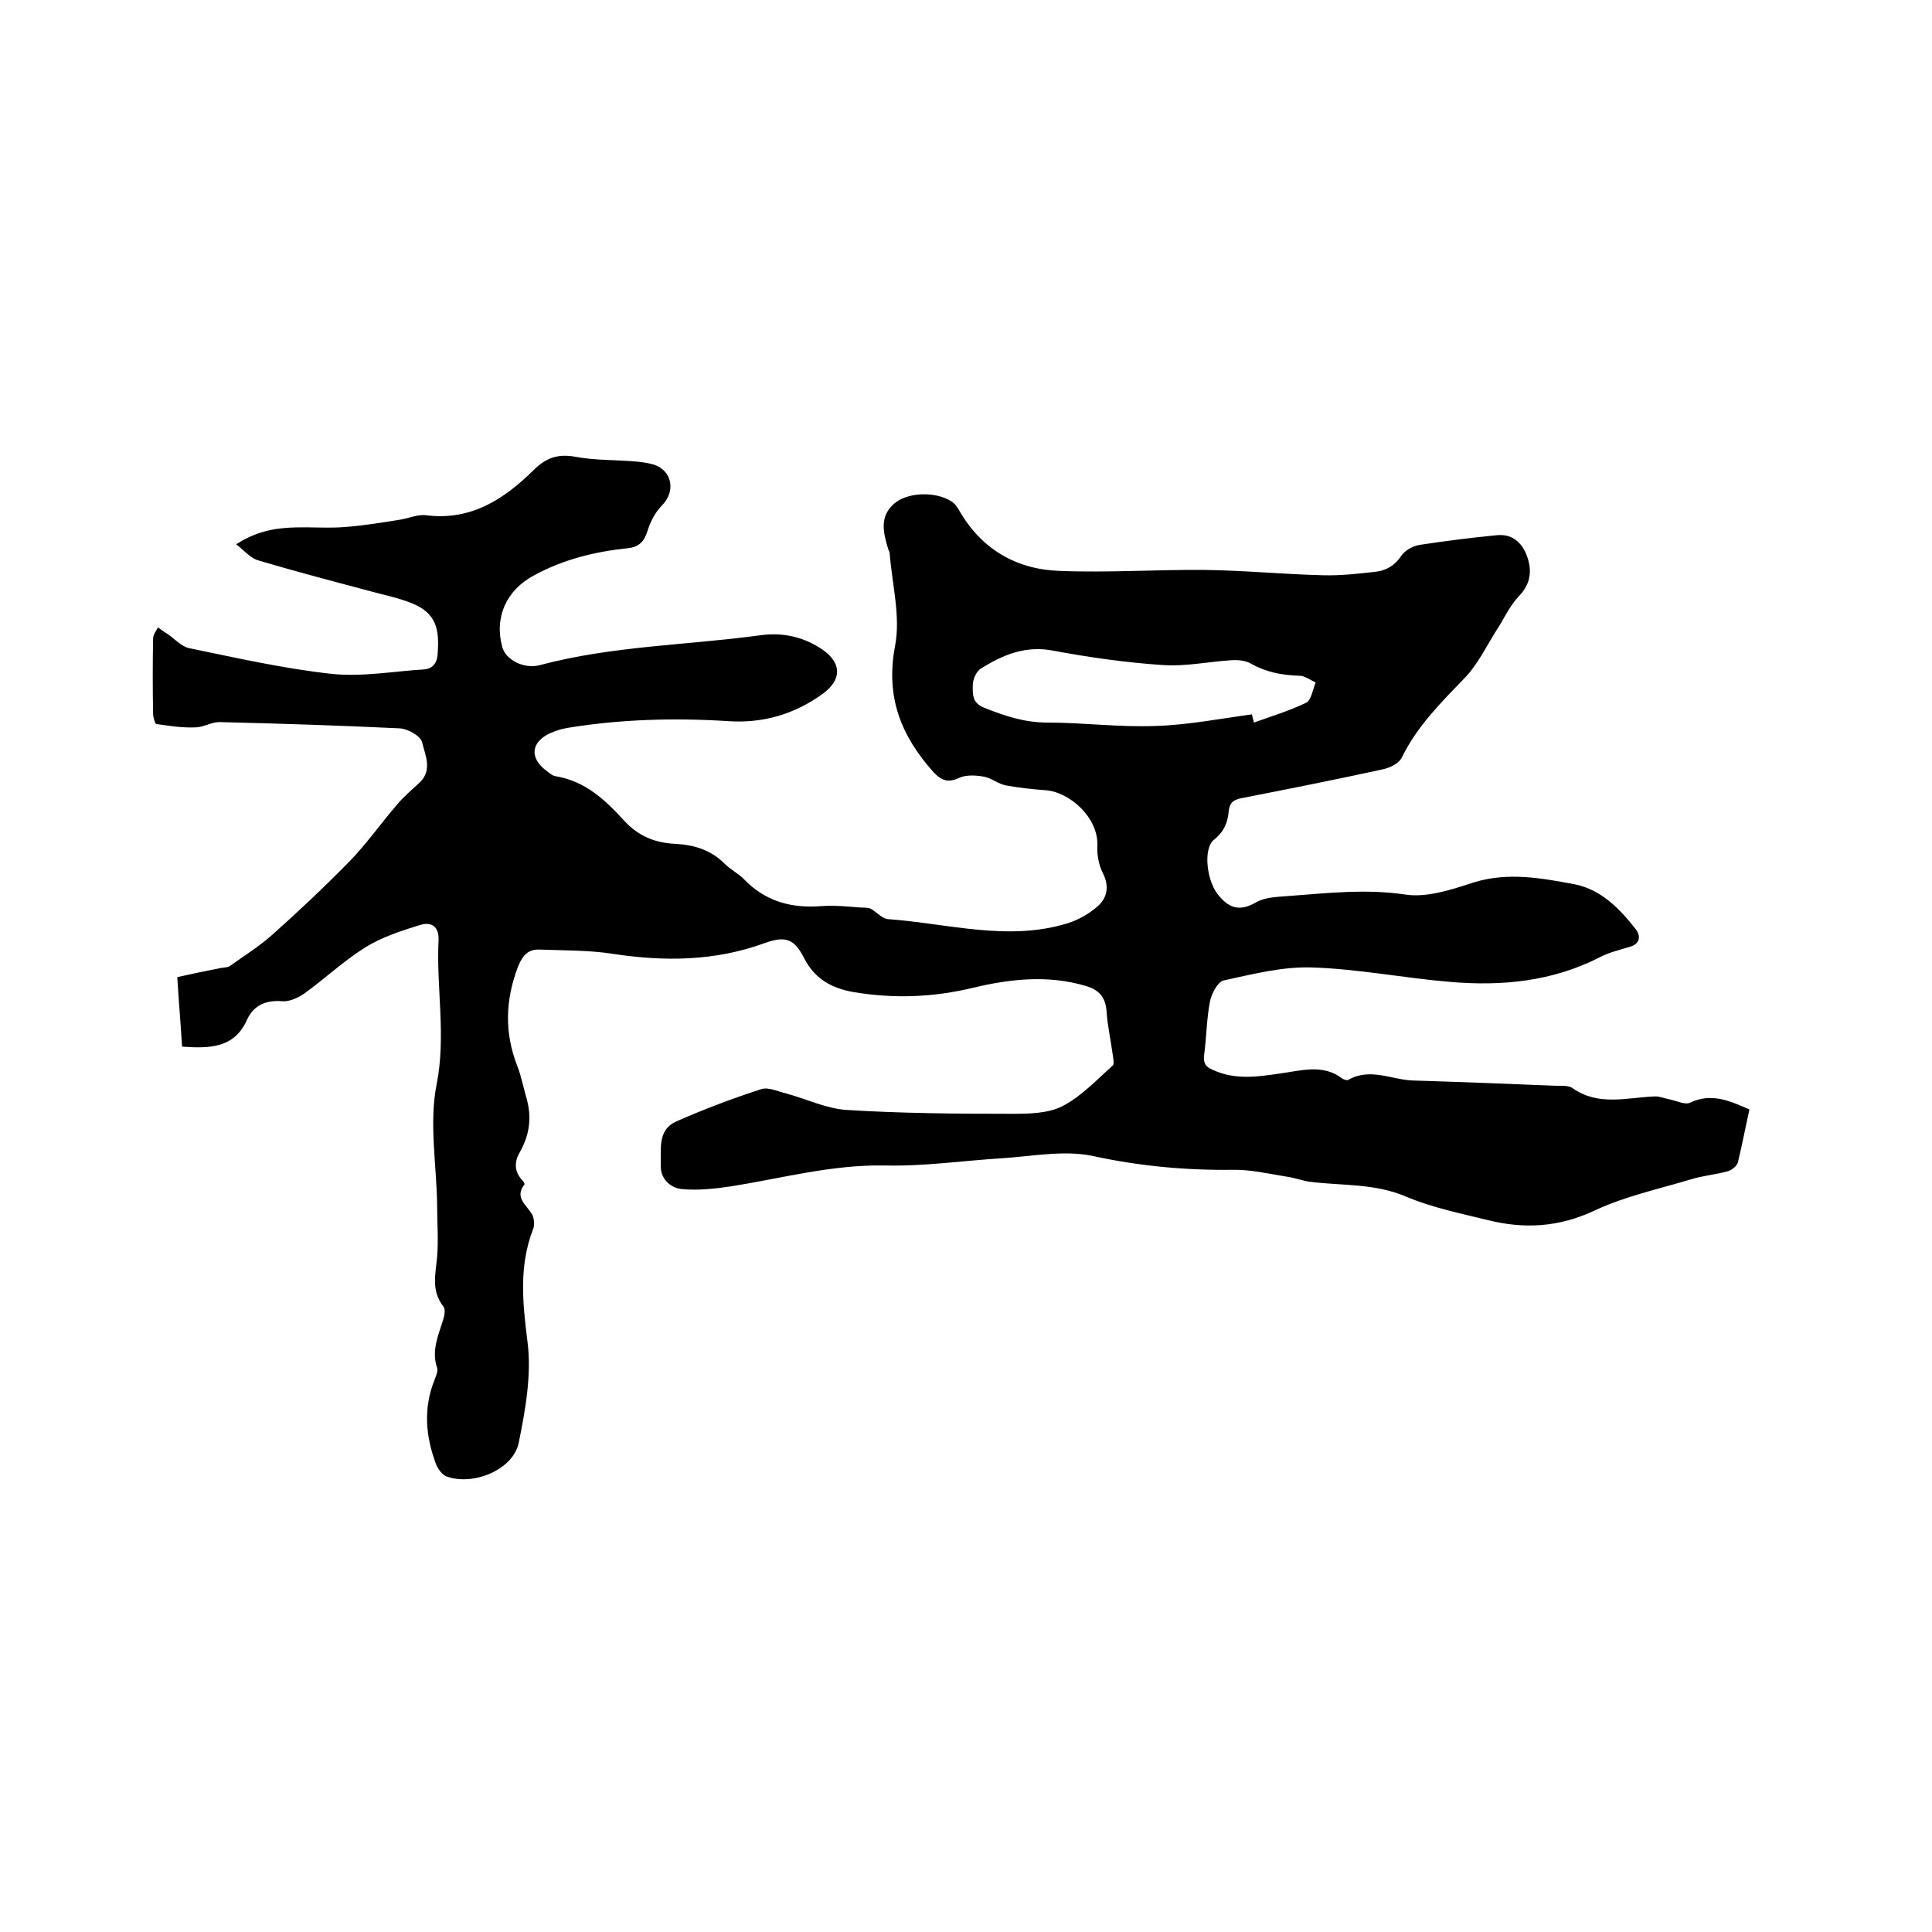
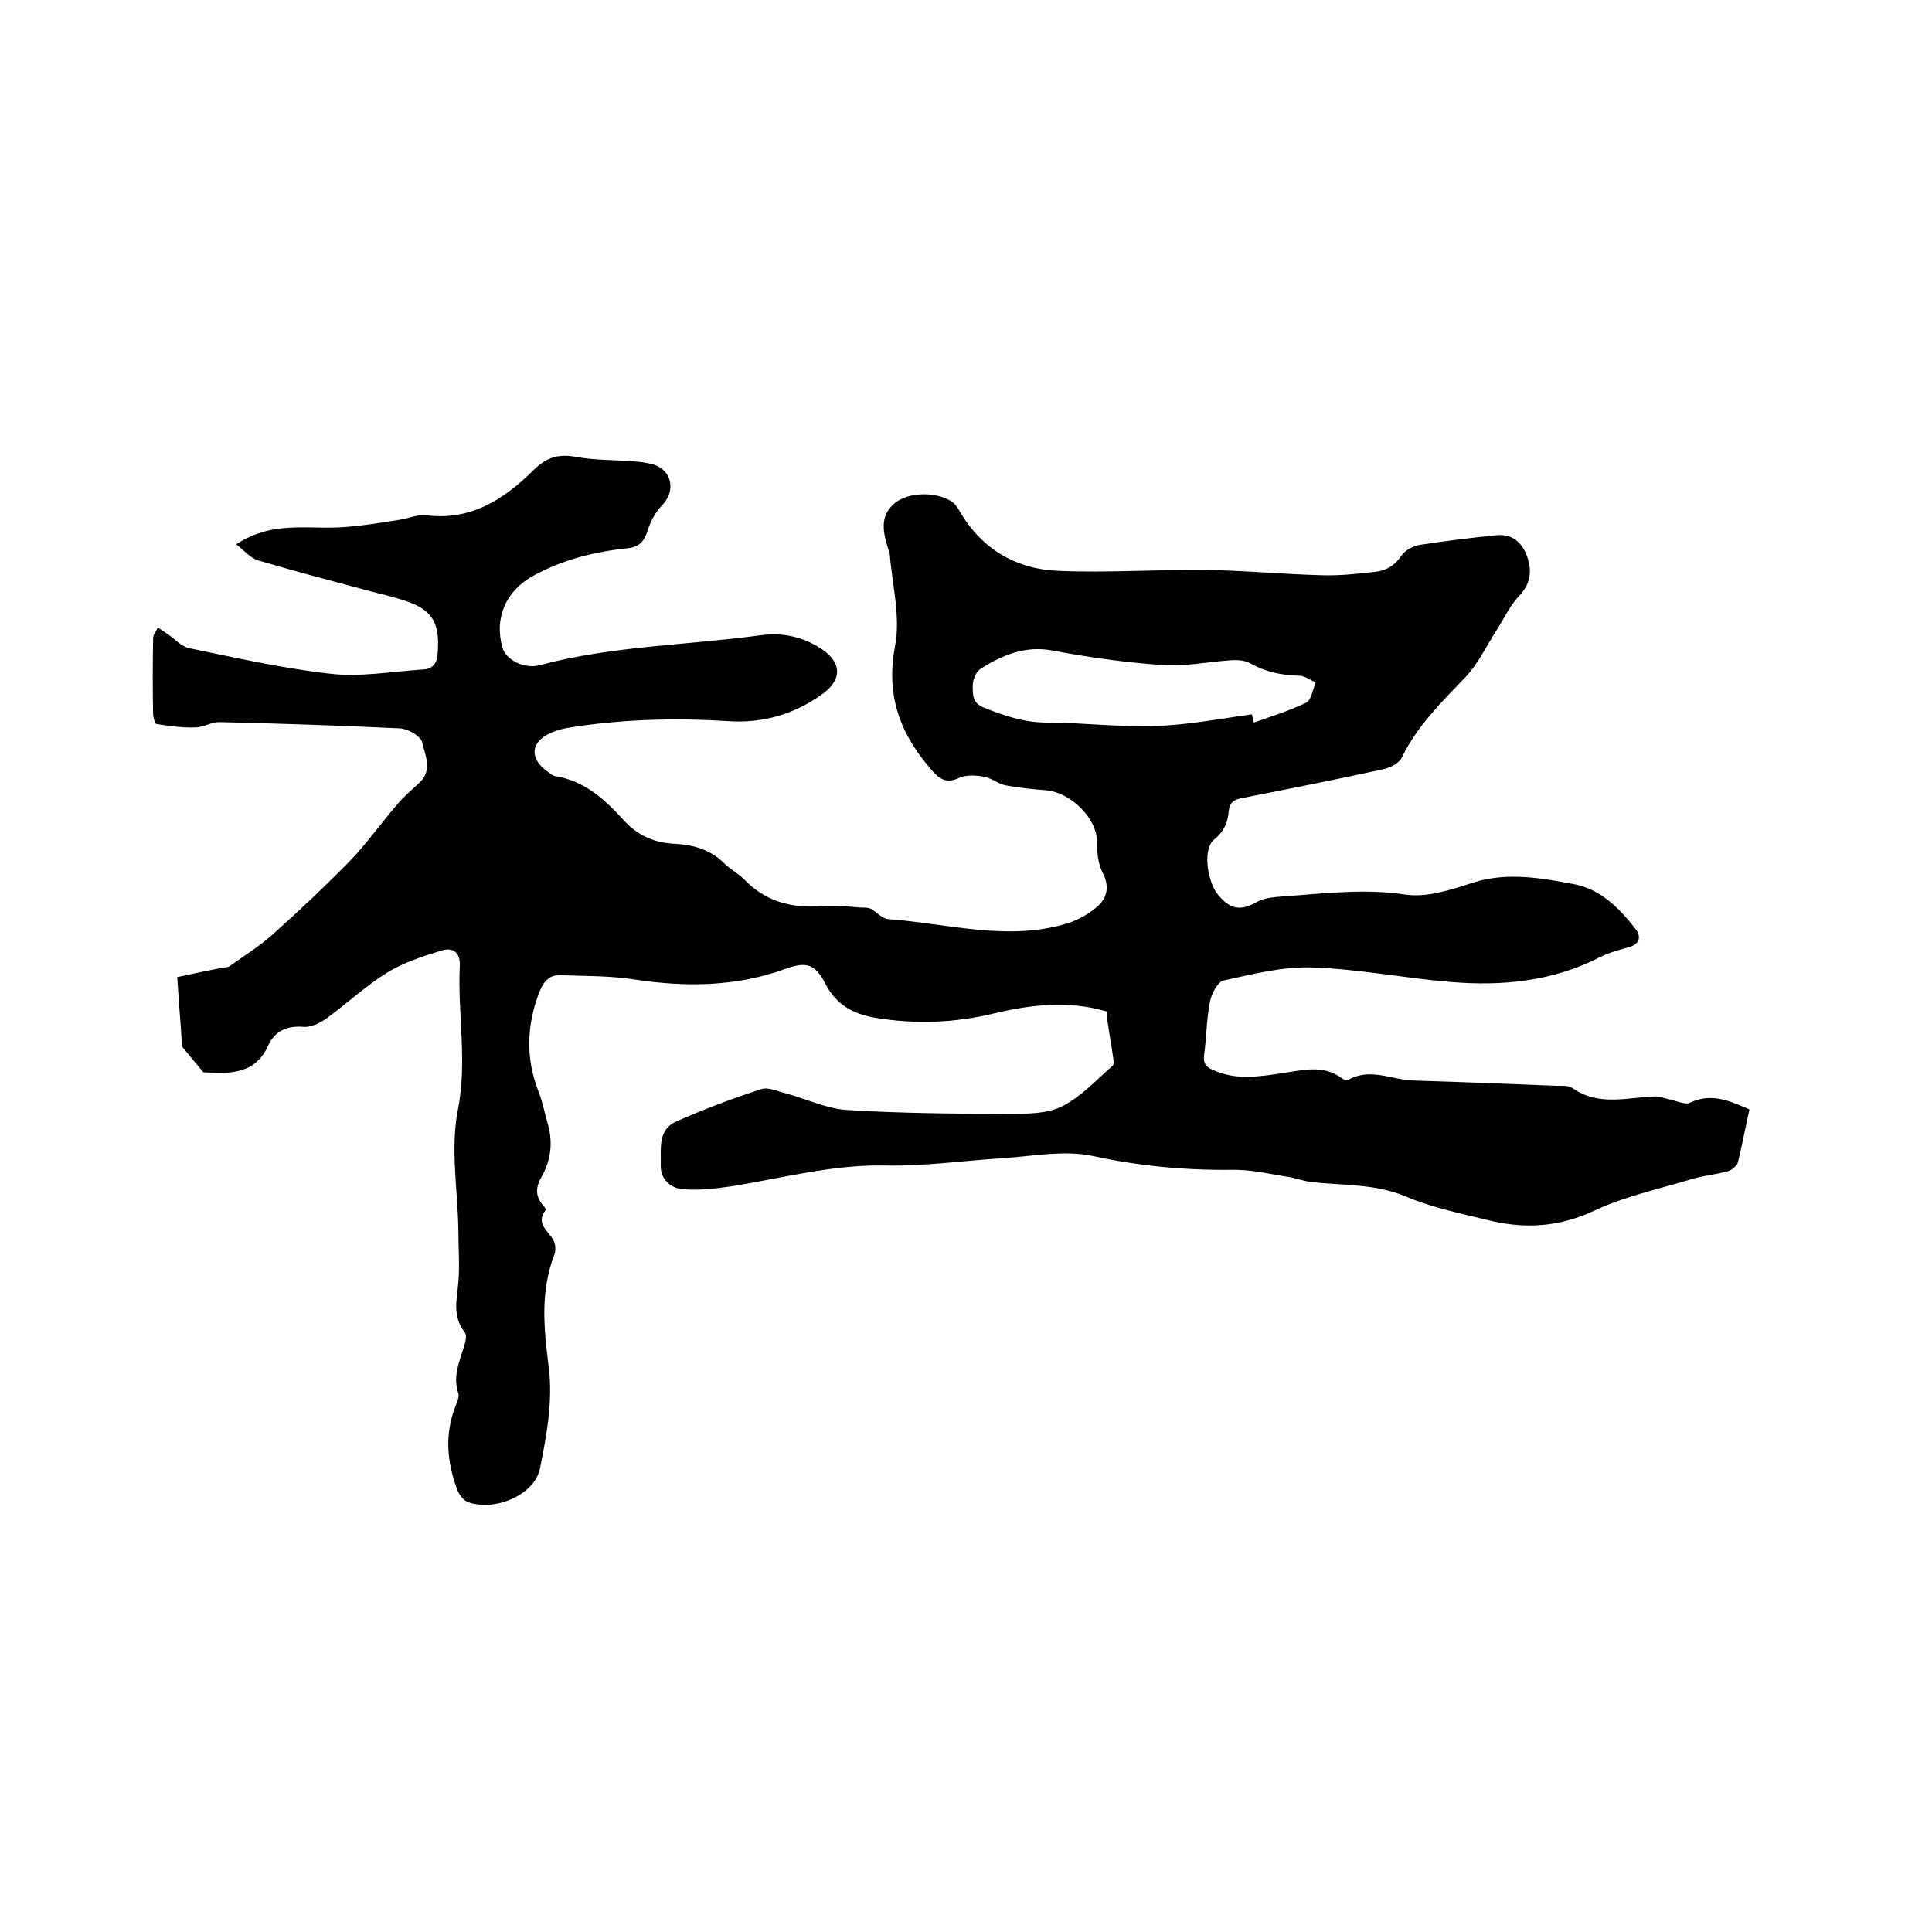
<svg xmlns="http://www.w3.org/2000/svg" enable-background="new 0 0 400 400" viewBox="0 0 400 400">
-   <path d="m37.7 216.7c-.3-4.8-.7-9.5-1-14.4 3.1-.7 6.1-1.3 9.1-1.9.6-.1 1.4-.1 1.8-.4 2.9-2.1 6-4 8.7-6.4 5.5-4.9 10.9-10 16.1-15.3 3.5-3.6 6.5-7.9 9.8-11.7 1.4-1.7 3.1-3.1 4.7-4.6 2.7-2.6 1.1-5.7.5-8.3-.3-1.3-2.9-2.8-4.6-2.9-12.5-.6-24.9-1-37.4-1.3-1.7 0-3.3 1.1-5 1.1-2.7.1-5.3-.3-8-.7-.3 0-.7-1.4-.7-2.1-.1-5.2-.1-10.4 0-15.6 0-.8.6-1.5 1-2.3.6.4 1.2.9 1.9 1.3 1.5 1 3 2.7 4.6 3 9.7 2 19.4 4.2 29.3 5.3 6.3.7 12.8-.5 19.2-.9 1.9-.1 2.8-1.4 2.9-3.1.4-5.2-.2-8.5-5.3-10.6-3-1.2-6.2-1.8-9.4-2.7-7.5-2-15.1-4-22.5-6.2-1.6-.5-2.8-2-4.5-3.3 4.1-2.7 8.1-3.4 12.2-3.5 3.5-.1 7 .2 10.5-.1 3.8-.3 7.5-.9 11.2-1.5 1.9-.3 3.8-1.2 5.6-.9 9.2 1.1 16-3.4 22-9.3 2.7-2.7 5.2-3.5 8.9-2.8 3.8.7 7.8.6 11.7.9 1.5.1 3 .3 4.4.7 3.8 1.3 4.5 5.5 1.7 8.4-1.4 1.4-2.4 3.3-3 5.2-.7 2.2-1.6 3.4-4.1 3.7-6.8.7-13.3 2.3-19.4 5.6-5.8 3.1-8.3 8.7-6.6 14.9.7 2.6 4.5 4.6 7.8 3.7 15-4 30.5-4.1 45.8-6.2 4.6-.6 8.9.4 12.7 3 4 2.8 4 6.2.1 9.1-5.9 4.3-12.5 6.2-19.7 5.7-11.1-.7-22.2-.4-33.2 1.4-1.2.2-2.5.6-3.6 1.1-3.9 1.8-4.3 5-1 7.6.7.5 1.4 1.2 2.1 1.3 6.2 1 10.4 5 14.3 9.3 2.9 3.1 6.3 4.5 10.4 4.7 3.9.2 7.4 1.2 10.3 4.1 1.2 1.2 2.8 2 4 3.2 4.4 4.6 9.8 6.1 16.1 5.6 2.7-.2 5.5.1 8.2.3.6 0 1.3 0 1.9.2 1.3.7 2.4 2.1 3.7 2.2 12.4.9 24.9 4.7 37.3.8 2.2-.7 4.4-2 6.1-3.5 2-1.8 2.4-4.2 1-6.9-.8-1.6-1.2-3.7-1.1-5.5.3-5.9-5.8-11.3-10.8-11.6-2.7-.2-5.5-.5-8.2-1-1.5-.3-2.9-1.5-4.5-1.8s-3.6-.4-5 .2c-2.3 1.1-3.7.7-5.4-1.1-6.7-7.5-10-15.5-8-26.1 1.2-6.1-.6-12.8-1.1-19.2 0-.3-.2-.6-.3-.9-1-3.3-1.9-6.7 1.2-9.4 2.7-2.4 8.4-2.6 11.7-.6.8.4 1.4 1.3 1.8 2 4.6 8 11.8 12.2 20.8 12.5 10 .4 20.1-.3 30.1-.2 8.1.1 16.2.9 24.4 1.1 3.6.1 7.1-.3 10.7-.7 2.2-.2 4.1-1.2 5.5-3.3.8-1.2 2.5-2.1 3.9-2.3 5.3-.8 10.7-1.5 16-2 3.4-.3 5.4 1.9 6.3 4.8.9 2.8.5 5.4-1.8 7.8-2 2.1-3.2 4.9-4.8 7.3-2 3.2-3.7 6.7-6.2 9.4-5 5.2-10.1 10.2-13.3 16.8-.6 1.2-2.5 2.1-4 2.4-9.6 2.1-19.2 4-28.9 5.9-1.7.3-2.7.8-2.9 2.7-.2 2.3-.9 4.2-3 5.9-2.4 1.9-1.5 8.4.6 11.2 2.4 3.1 4.6 3.8 8.1 1.8 1.9-1.1 4.5-1.1 6.8-1.3 8-.6 15.9-1.5 24-.3 4.5.7 9.6-1 14.2-2.5 7.1-2.2 14.1-.9 21 .4 5.4 1.1 9.2 5 12.5 9.2 1.2 1.5 1 3.2-1.4 3.8-2 .6-4.1 1.1-6 2.1-9.8 5-20.2 6-30.9 5.1-9.6-.8-19.1-2.7-28.7-3-6.1-.2-12.3 1.4-18.3 2.7-1.2.3-2.5 2.8-2.8 4.4-.7 3.6-.7 7.4-1.2 11-.2 1.7.3 2.5 1.8 3.1 4.7 2.2 9.5 1.4 14.3.7 4.2-.6 8.6-1.9 12.5 1.1.3.2.9.4 1.2.3 4.5-2.6 8.9-.1 13.3.1 9.9.3 19.9.7 29.8 1.1 1.1 0 2.6-.1 3.4.5 5.4 3.8 11.3 1.9 17.1 1.7 1 0 1.9.4 2.9.6 1.5.3 3.3 1.2 4.3.7 4.4-2.1 8.2-.4 12.3 1.4-.8 3.6-1.5 7.3-2.4 11-.2.7-1.3 1.6-2.1 1.8-2.5.7-5.2.9-7.7 1.7-6.7 2-13.6 3.5-19.8 6.4-7.4 3.5-14.6 3.9-22.2 2-5.7-1.4-11.6-2.6-17-4.9-6.4-2.7-13-2.2-19.6-3-1.7-.2-3.4-.9-5.1-1.1-3.7-.6-7.5-1.5-11.3-1.4-9.8.1-19.3-.8-28.9-2.9-5.9-1.2-12.4.1-18.6.5-8.1.5-16.2 1.7-24.3 1.5-10.9-.2-21.1 2.6-31.7 4.3-3.4.5-6.9.9-10.2.6-2.4-.2-4.6-2-4.5-5 .1-3.4-.7-7.4 3.4-9.1 5.7-2.5 11.5-4.7 17.4-6.6 1.5-.5 3.5.5 5.2.9 4.1 1.1 8.2 3.1 12.4 3.4 11.3.7 22.6.8 33.9.8 3.7 0 7.8 0 10.9-1.6 3.9-2 7.1-5.5 10.4-8.4.3-.3.1-1.4 0-2.1-.4-3-1.1-6.1-1.3-9.1s-1.6-4.5-4.4-5.3c-7.8-2.3-15.7-1.4-23.2.4-8.3 2-16.4 2.3-24.8.9-4.5-.8-8-2.7-10.2-7-2.1-4.1-3.9-4.7-8.3-3.1-10.2 3.7-20.6 3.8-31.2 2.2-5-.8-10.1-.7-15.2-.9-2.3-.1-3.5 1-4.5 3.4-2.7 7-2.9 13.8-.2 20.7.9 2.3 1.3 4.7 2 7 1 3.8.5 7.3-1.4 10.7-1.2 2-1.3 4 .3 5.8.3.3.7.9.6 1-2.2 2.8.5 4.3 1.6 6.3.4.8.5 2.1.2 2.9-3 7.7-2.2 15.3-1.2 23.3.9 6.8-.4 14.1-1.8 21-1.1 5.5-9.3 9-14.9 7-.9-.3-1.8-1.5-2.2-2.5-2.2-5.8-2.7-11.7-.3-17.6.3-.8.7-1.7.5-2.4-1.2-3.5.2-6.6 1.2-9.8.3-.9.6-2.3.1-2.9-2.6-3.3-1.6-6.8-1.3-10.3s0-7.1 0-10.7c-.1-8.3-1.7-17-.1-25 2-10.1-.1-20 .4-29.9.1-2.8-1.5-3.8-3.8-3.1-3.9 1.2-7.9 2.5-11.3 4.6-4.5 2.8-8.4 6.5-12.7 9.6-1.3.9-3.1 1.7-4.5 1.6-3.4-.3-5.9.8-7.3 3.7-2.6 6-7.7 6.1-13.5 5.7zm221.5-68.8c.1.6.3 1.1.4 1.7 3.6-1.3 7.3-2.4 10.8-4.1 1.1-.5 1.4-2.8 2-4.2-1.1-.5-2.3-1.4-3.4-1.4-3.5-.1-6.8-.7-10-2.5-1.2-.7-2.8-.8-4.2-.7-4.6.3-9.3 1.3-13.9 1-7.7-.5-15.4-1.6-22.9-3-5.7-1.1-10.4.9-14.9 3.7-1 .6-1.7 2.3-1.7 3.5 0 1.7-.2 3.6 2.3 4.6 4.2 1.7 8.4 3.1 13.1 3.1 7.5 0 15 1 22.5.7 6.6-.2 13.3-1.5 19.9-2.4z" />
+   <path d="m37.7 216.7c-.3-4.8-.7-9.5-1-14.4 3.1-.7 6.1-1.3 9.1-1.9.6-.1 1.4-.1 1.8-.4 2.9-2.1 6-4 8.7-6.4 5.5-4.9 10.9-10 16.1-15.3 3.5-3.6 6.5-7.9 9.8-11.7 1.4-1.7 3.1-3.1 4.7-4.6 2.7-2.6 1.1-5.7.5-8.3-.3-1.3-2.9-2.8-4.6-2.9-12.5-.6-24.9-1-37.4-1.3-1.7 0-3.3 1.1-5 1.1-2.7.1-5.3-.3-8-.7-.3 0-.7-1.4-.7-2.1-.1-5.2-.1-10.4 0-15.6 0-.8.6-1.5 1-2.3.6.4 1.2.9 1.9 1.3 1.5 1 3 2.7 4.6 3 9.7 2 19.4 4.2 29.3 5.3 6.3.7 12.8-.5 19.2-.9 1.9-.1 2.8-1.4 2.9-3.1.4-5.2-.2-8.5-5.3-10.6-3-1.2-6.2-1.8-9.4-2.7-7.5-2-15.1-4-22.5-6.2-1.6-.5-2.8-2-4.5-3.3 4.1-2.7 8.1-3.4 12.2-3.5 3.5-.1 7 .2 10.5-.1 3.8-.3 7.5-.9 11.2-1.5 1.9-.3 3.8-1.2 5.6-.9 9.2 1.1 16-3.4 22-9.3 2.7-2.7 5.2-3.5 8.9-2.8 3.8.7 7.8.6 11.7.9 1.5.1 3 .3 4.4.7 3.8 1.3 4.5 5.5 1.7 8.4-1.4 1.4-2.4 3.3-3 5.2-.7 2.2-1.6 3.4-4.1 3.7-6.8.7-13.3 2.3-19.4 5.6-5.8 3.1-8.3 8.7-6.6 14.9.7 2.6 4.5 4.6 7.8 3.7 15-4 30.5-4.1 45.8-6.2 4.6-.6 8.9.4 12.7 3 4 2.8 4 6.2.1 9.1-5.9 4.3-12.5 6.2-19.7 5.7-11.1-.7-22.2-.4-33.2 1.4-1.2.2-2.5.6-3.6 1.1-3.9 1.8-4.3 5-1 7.6.7.5 1.4 1.2 2.1 1.3 6.2 1 10.4 5 14.3 9.3 2.9 3.1 6.3 4.5 10.4 4.7 3.9.2 7.4 1.2 10.3 4.1 1.2 1.2 2.8 2 4 3.2 4.4 4.6 9.8 6.1 16.1 5.6 2.7-.2 5.5.1 8.2.3.6 0 1.3 0 1.9.2 1.3.7 2.4 2.1 3.7 2.2 12.4.9 24.9 4.7 37.3.8 2.2-.7 4.4-2 6.1-3.5 2-1.8 2.4-4.2 1-6.9-.8-1.6-1.2-3.7-1.1-5.5.3-5.9-5.8-11.3-10.8-11.6-2.7-.2-5.5-.5-8.2-1-1.5-.3-2.9-1.5-4.5-1.8s-3.6-.4-5 .2c-2.3 1.1-3.7.7-5.4-1.1-6.7-7.5-10-15.5-8-26.1 1.2-6.1-.6-12.8-1.1-19.2 0-.3-.2-.6-.3-.9-1-3.3-1.9-6.7 1.2-9.4 2.7-2.4 8.4-2.6 11.7-.6.8.4 1.4 1.3 1.8 2 4.6 8 11.8 12.2 20.8 12.5 10 .4 20.1-.3 30.1-.2 8.1.1 16.2.9 24.4 1.1 3.6.1 7.1-.3 10.7-.7 2.2-.2 4.1-1.2 5.5-3.3.8-1.2 2.5-2.1 3.9-2.3 5.3-.8 10.7-1.5 16-2 3.4-.3 5.4 1.9 6.3 4.8.9 2.8.5 5.4-1.8 7.8-2 2.1-3.2 4.9-4.8 7.3-2 3.2-3.7 6.7-6.2 9.4-5 5.2-10.1 10.2-13.3 16.8-.6 1.2-2.5 2.1-4 2.4-9.6 2.1-19.2 4-28.9 5.9-1.7.3-2.7.8-2.9 2.7-.2 2.3-.9 4.2-3 5.9-2.4 1.9-1.5 8.4.6 11.2 2.4 3.1 4.6 3.8 8.1 1.8 1.9-1.1 4.5-1.1 6.8-1.3 8-.6 15.9-1.5 24-.3 4.5.7 9.6-1 14.2-2.5 7.1-2.2 14.1-.9 21 .4 5.4 1.1 9.2 5 12.5 9.2 1.2 1.5 1 3.2-1.4 3.8-2 .6-4.1 1.1-6 2.1-9.8 5-20.2 6-30.9 5.1-9.6-.8-19.1-2.7-28.7-3-6.1-.2-12.3 1.4-18.3 2.7-1.2.3-2.5 2.8-2.8 4.4-.7 3.6-.7 7.4-1.2 11-.2 1.7.3 2.5 1.8 3.1 4.7 2.2 9.5 1.4 14.3.7 4.2-.6 8.6-1.9 12.5 1.1.3.2.9.4 1.2.3 4.5-2.6 8.9-.1 13.3.1 9.9.3 19.9.7 29.8 1.1 1.1 0 2.6-.1 3.4.5 5.4 3.8 11.3 1.9 17.1 1.7 1 0 1.9.4 2.9.6 1.5.3 3.3 1.2 4.3.7 4.4-2.1 8.2-.4 12.3 1.4-.8 3.6-1.5 7.3-2.4 11-.2.7-1.3 1.6-2.1 1.8-2.5.7-5.2.9-7.7 1.7-6.7 2-13.6 3.5-19.8 6.4-7.4 3.5-14.6 3.9-22.2 2-5.7-1.4-11.6-2.6-17-4.9-6.4-2.7-13-2.2-19.6-3-1.7-.2-3.4-.9-5.1-1.1-3.7-.6-7.5-1.5-11.3-1.4-9.8.1-19.3-.8-28.9-2.9-5.9-1.2-12.4.1-18.6.5-8.1.5-16.2 1.7-24.3 1.5-10.9-.2-21.1 2.6-31.7 4.3-3.4.5-6.9.9-10.2.6-2.4-.2-4.6-2-4.5-5 .1-3.4-.7-7.4 3.4-9.1 5.7-2.5 11.5-4.7 17.4-6.6 1.5-.5 3.5.5 5.2.9 4.1 1.1 8.2 3.1 12.4 3.4 11.3.7 22.6.8 33.9.8 3.7 0 7.8 0 10.9-1.6 3.9-2 7.1-5.5 10.4-8.4.3-.3.1-1.4 0-2.1-.4-3-1.1-6.1-1.3-9.1c-7.8-2.3-15.7-1.4-23.2.4-8.3 2-16.4 2.3-24.8.9-4.5-.8-8-2.7-10.2-7-2.1-4.1-3.9-4.7-8.3-3.1-10.2 3.7-20.6 3.8-31.2 2.2-5-.8-10.1-.7-15.2-.9-2.3-.1-3.5 1-4.5 3.4-2.7 7-2.9 13.8-.2 20.7.9 2.3 1.3 4.7 2 7 1 3.8.5 7.3-1.4 10.7-1.2 2-1.3 4 .3 5.8.3.3.7.9.6 1-2.2 2.8.5 4.3 1.6 6.3.4.8.5 2.1.2 2.9-3 7.7-2.2 15.3-1.2 23.3.9 6.8-.4 14.1-1.8 21-1.1 5.5-9.3 9-14.9 7-.9-.3-1.8-1.5-2.2-2.5-2.2-5.8-2.7-11.7-.3-17.6.3-.8.7-1.7.5-2.4-1.2-3.5.2-6.6 1.2-9.8.3-.9.6-2.3.1-2.9-2.6-3.3-1.6-6.8-1.3-10.3s0-7.1 0-10.7c-.1-8.3-1.7-17-.1-25 2-10.1-.1-20 .4-29.9.1-2.8-1.5-3.8-3.8-3.1-3.9 1.2-7.9 2.5-11.3 4.6-4.5 2.8-8.4 6.5-12.7 9.6-1.3.9-3.1 1.7-4.5 1.6-3.4-.3-5.9.8-7.3 3.7-2.6 6-7.7 6.1-13.5 5.7zm221.5-68.8c.1.6.3 1.1.4 1.7 3.6-1.3 7.3-2.4 10.8-4.1 1.1-.5 1.4-2.8 2-4.2-1.1-.5-2.3-1.4-3.4-1.4-3.5-.1-6.8-.7-10-2.5-1.2-.7-2.8-.8-4.2-.7-4.6.3-9.3 1.3-13.9 1-7.7-.5-15.4-1.6-22.9-3-5.7-1.1-10.4.9-14.9 3.7-1 .6-1.7 2.3-1.7 3.5 0 1.7-.2 3.6 2.3 4.6 4.2 1.7 8.4 3.1 13.1 3.1 7.5 0 15 1 22.5.7 6.6-.2 13.3-1.5 19.9-2.4z" />
</svg>